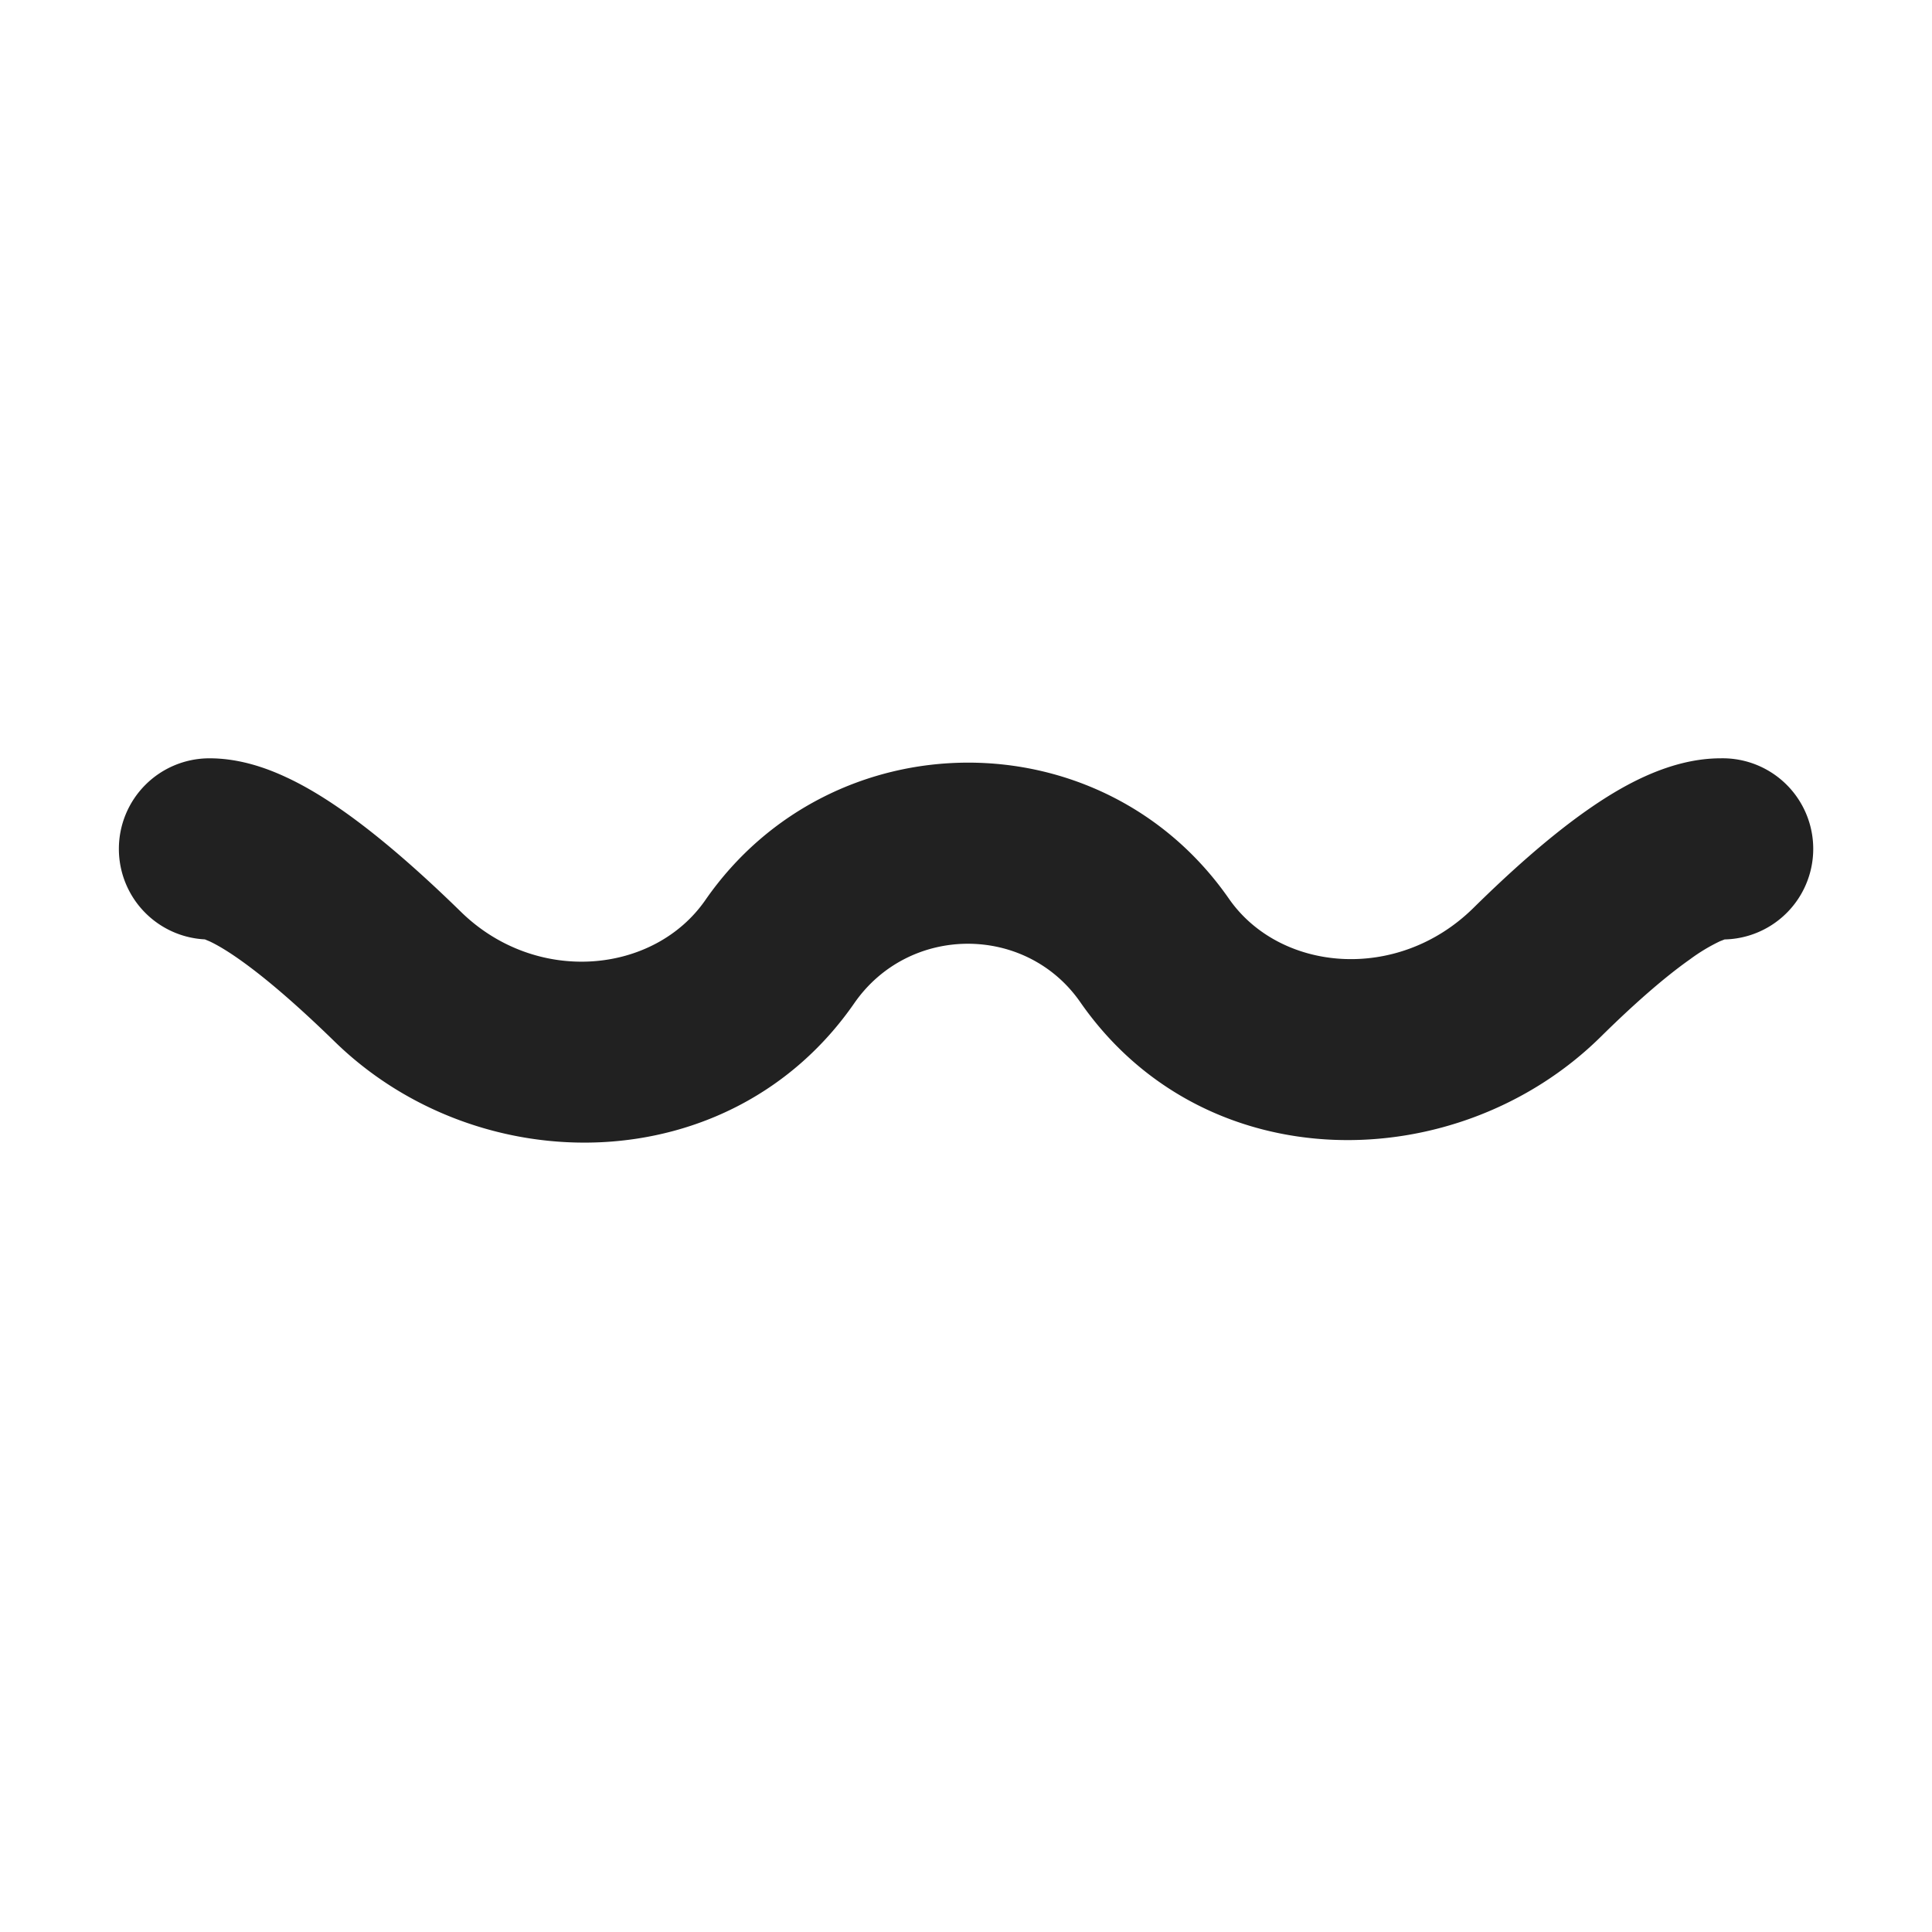
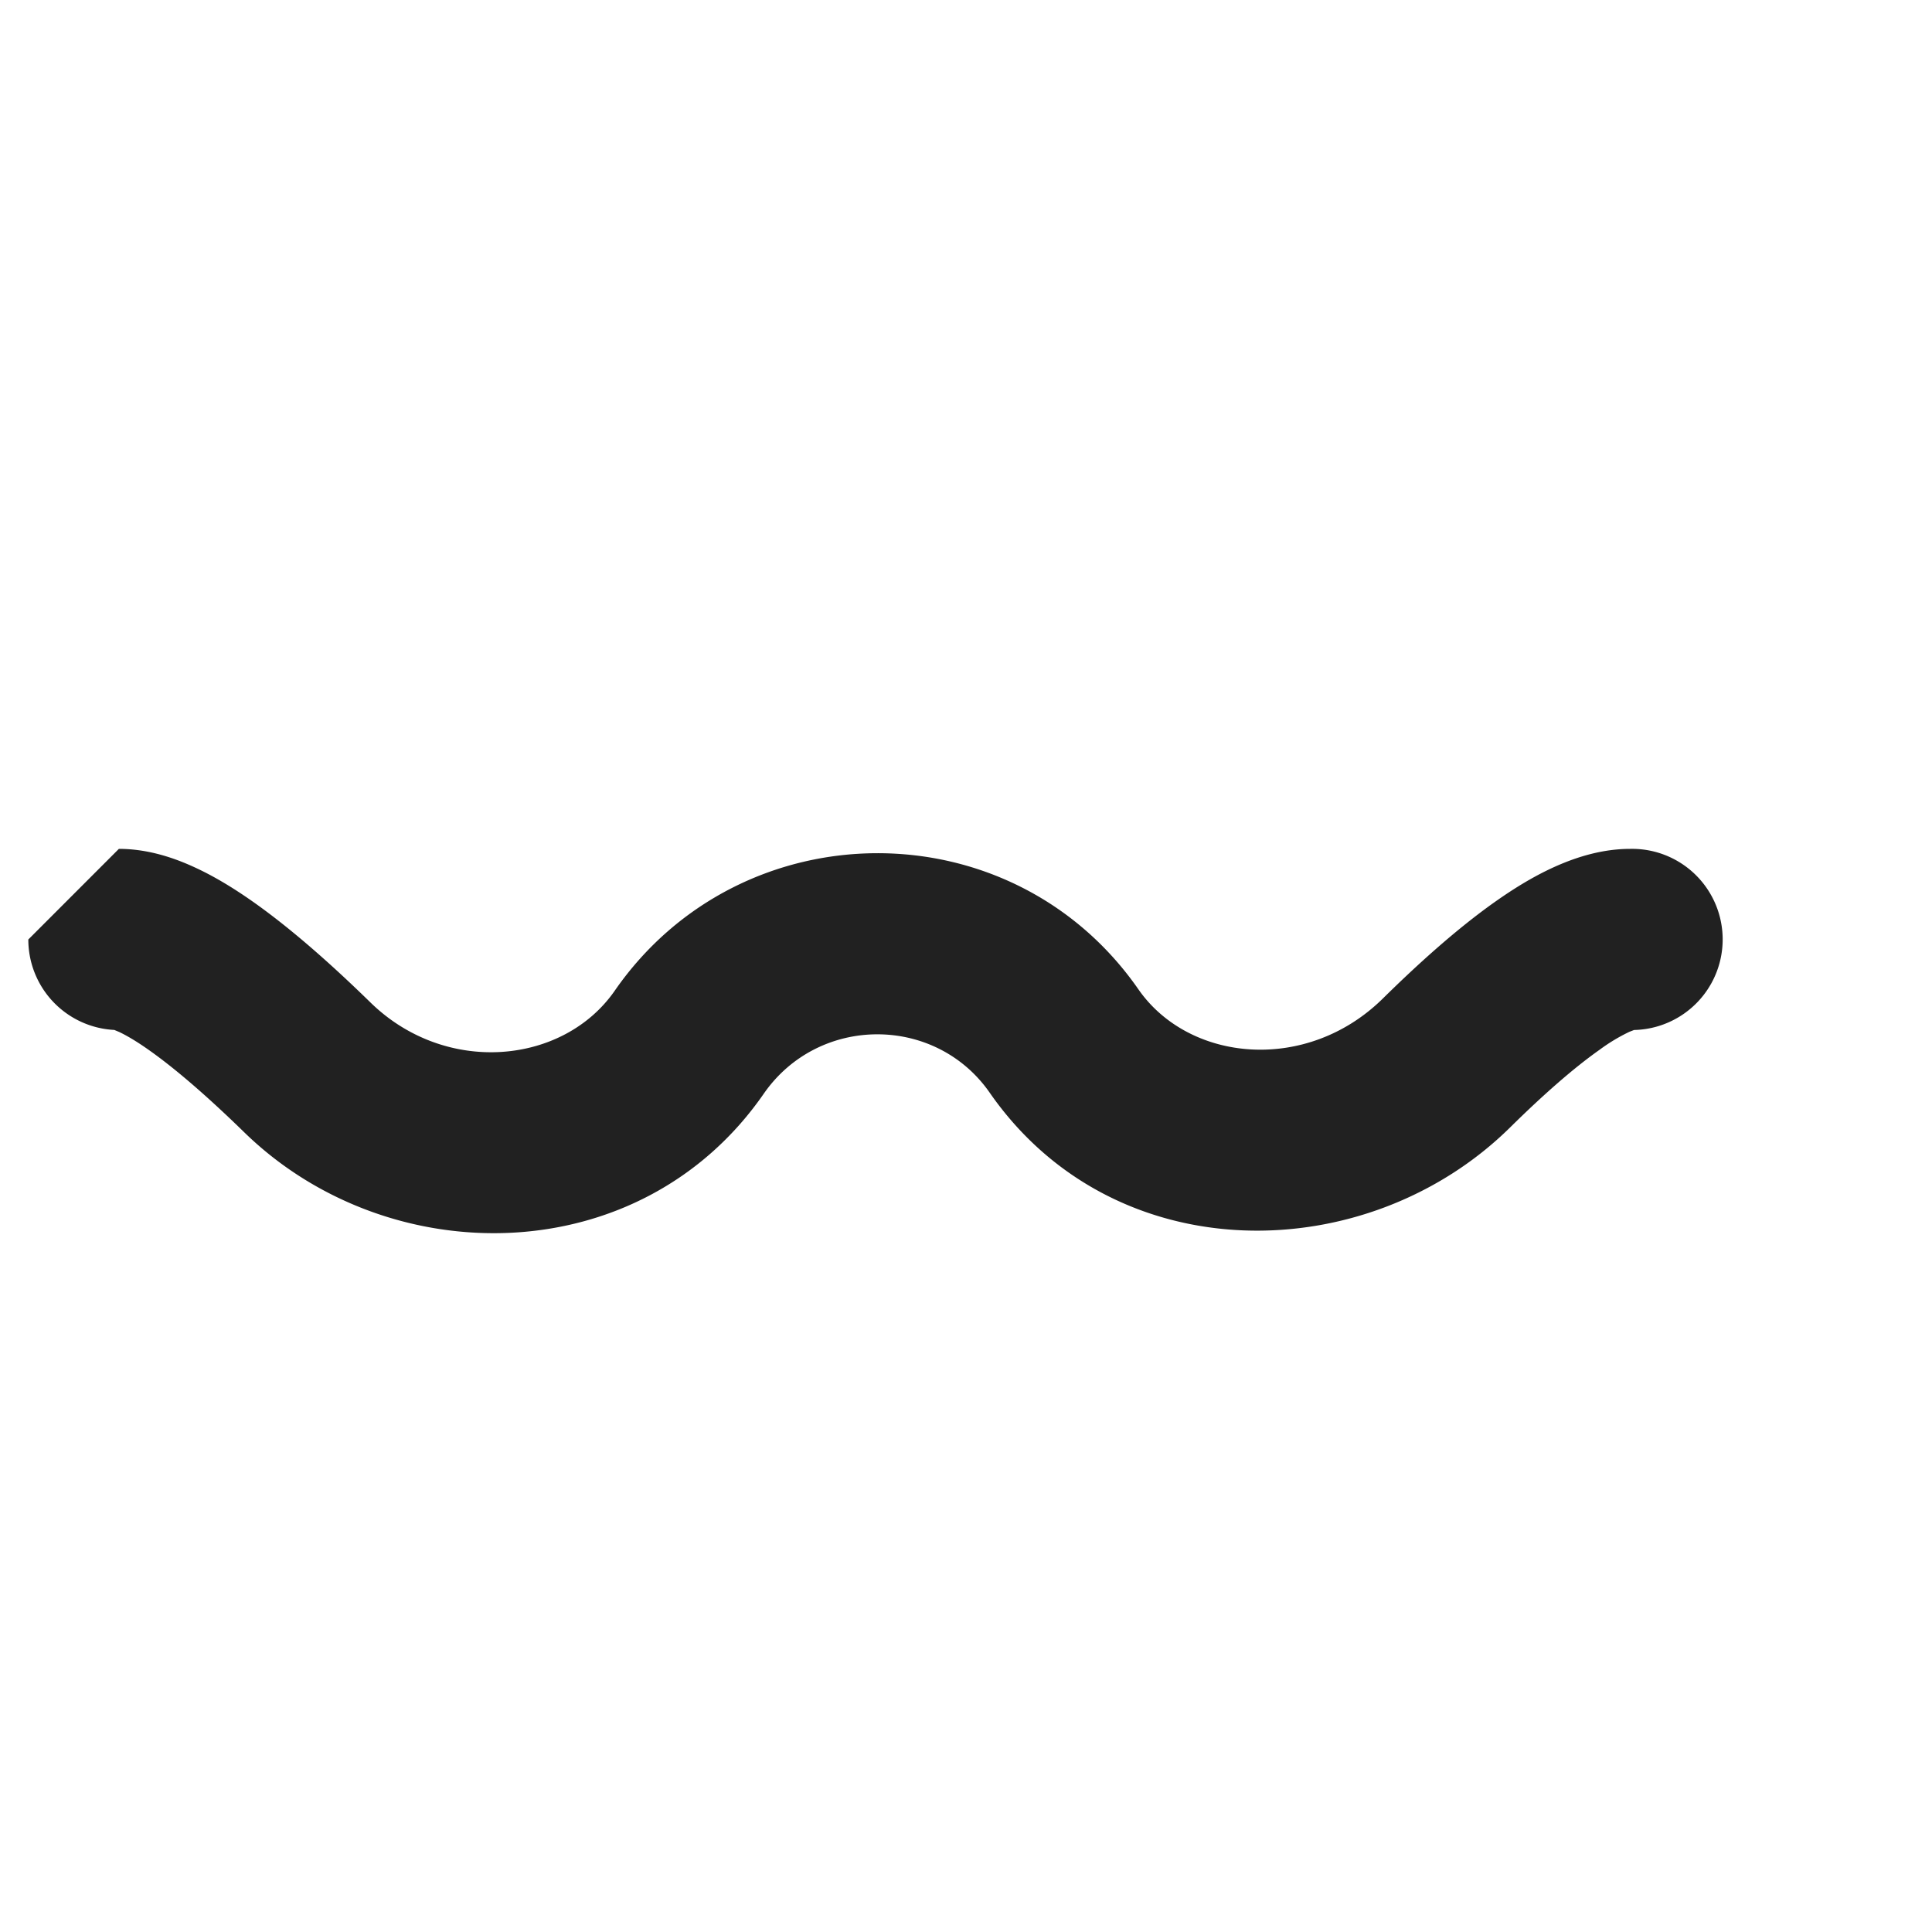
<svg xmlns="http://www.w3.org/2000/svg" fill="none" viewBox="0 0 32 32">
-   <path fill="#212121" fill-rule="evenodd" d="M1.969 14.06a1.5 1.5 0 0 1 1.5-1.5c.49 0 .93.155 1.26.308.348.16.688.373 1.004.598.631.45 1.291 1.04 1.905 1.64 1.247 1.216 3.195 1.028 4.045-.198 2.089-3.013 6.567-3.05 8.673-.021.842 1.21 2.79 1.393 4.05.15.594-.585 1.234-1.16 1.855-1.599.544-.384 1.36-.878 2.239-.878a1.5 1.5 0 0 1 .065 3l-.077.03a3 3 0 0 0-.496.299c-.43.303-.939.751-1.48 1.285-2.37 2.337-6.55 2.401-8.619-.575-.898-1.292-2.835-1.294-3.744.018-2.048 2.954-6.214 2.97-8.606.635-.566-.552-1.1-1.021-1.551-1.342-.225-.161-.4-.262-.522-.319l-.077-.032a1.5 1.5 0 0 1-1.424-1.498" clip-rule="evenodd" />
+   <path fill="#212121" fill-rule="evenodd" d="M1.969 14.06c.49 0 .93.155 1.26.308.348.16.688.373 1.004.598.631.45 1.291 1.04 1.905 1.64 1.247 1.216 3.195 1.028 4.045-.198 2.089-3.013 6.567-3.05 8.673-.021.842 1.21 2.79 1.393 4.05.15.594-.585 1.234-1.16 1.855-1.599.544-.384 1.36-.878 2.239-.878a1.5 1.5 0 0 1 .065 3l-.077.03a3 3 0 0 0-.496.299c-.43.303-.939.751-1.48 1.285-2.37 2.337-6.55 2.401-8.619-.575-.898-1.292-2.835-1.294-3.744.018-2.048 2.954-6.214 2.97-8.606.635-.566-.552-1.1-1.021-1.551-1.342-.225-.161-.4-.262-.522-.319l-.077-.032a1.5 1.5 0 0 1-1.424-1.498" clip-rule="evenodd" />
</svg>